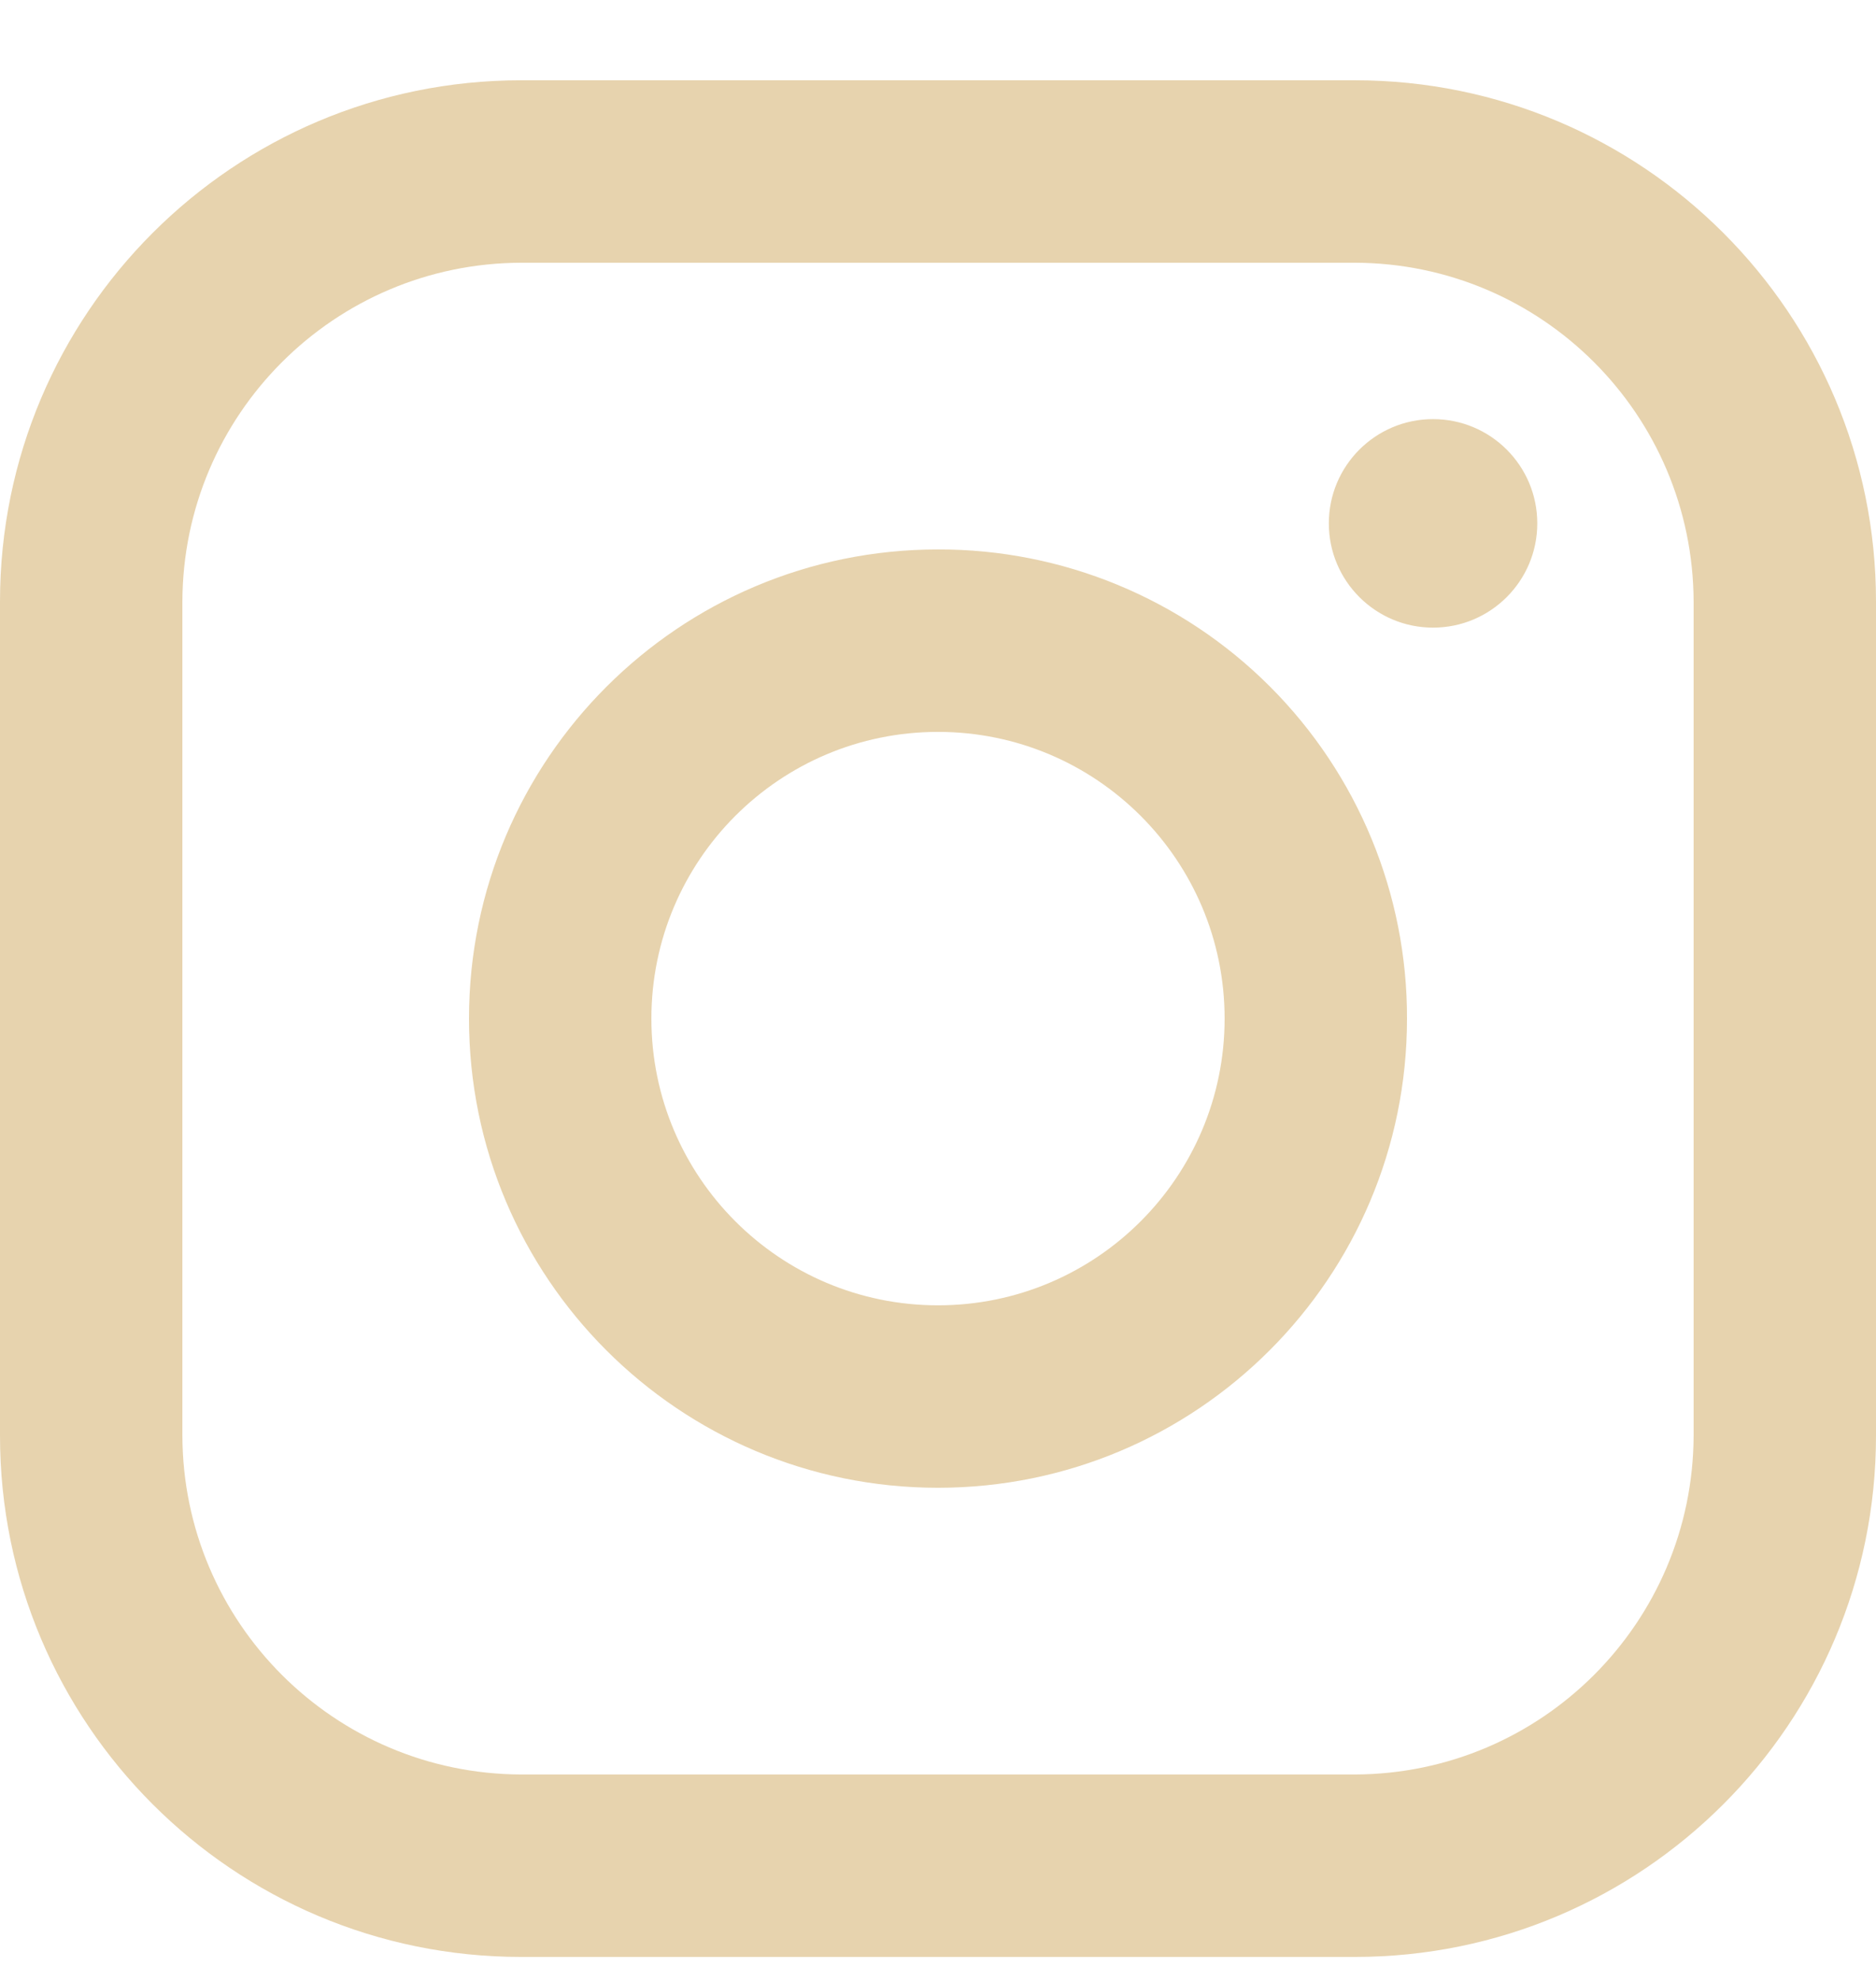
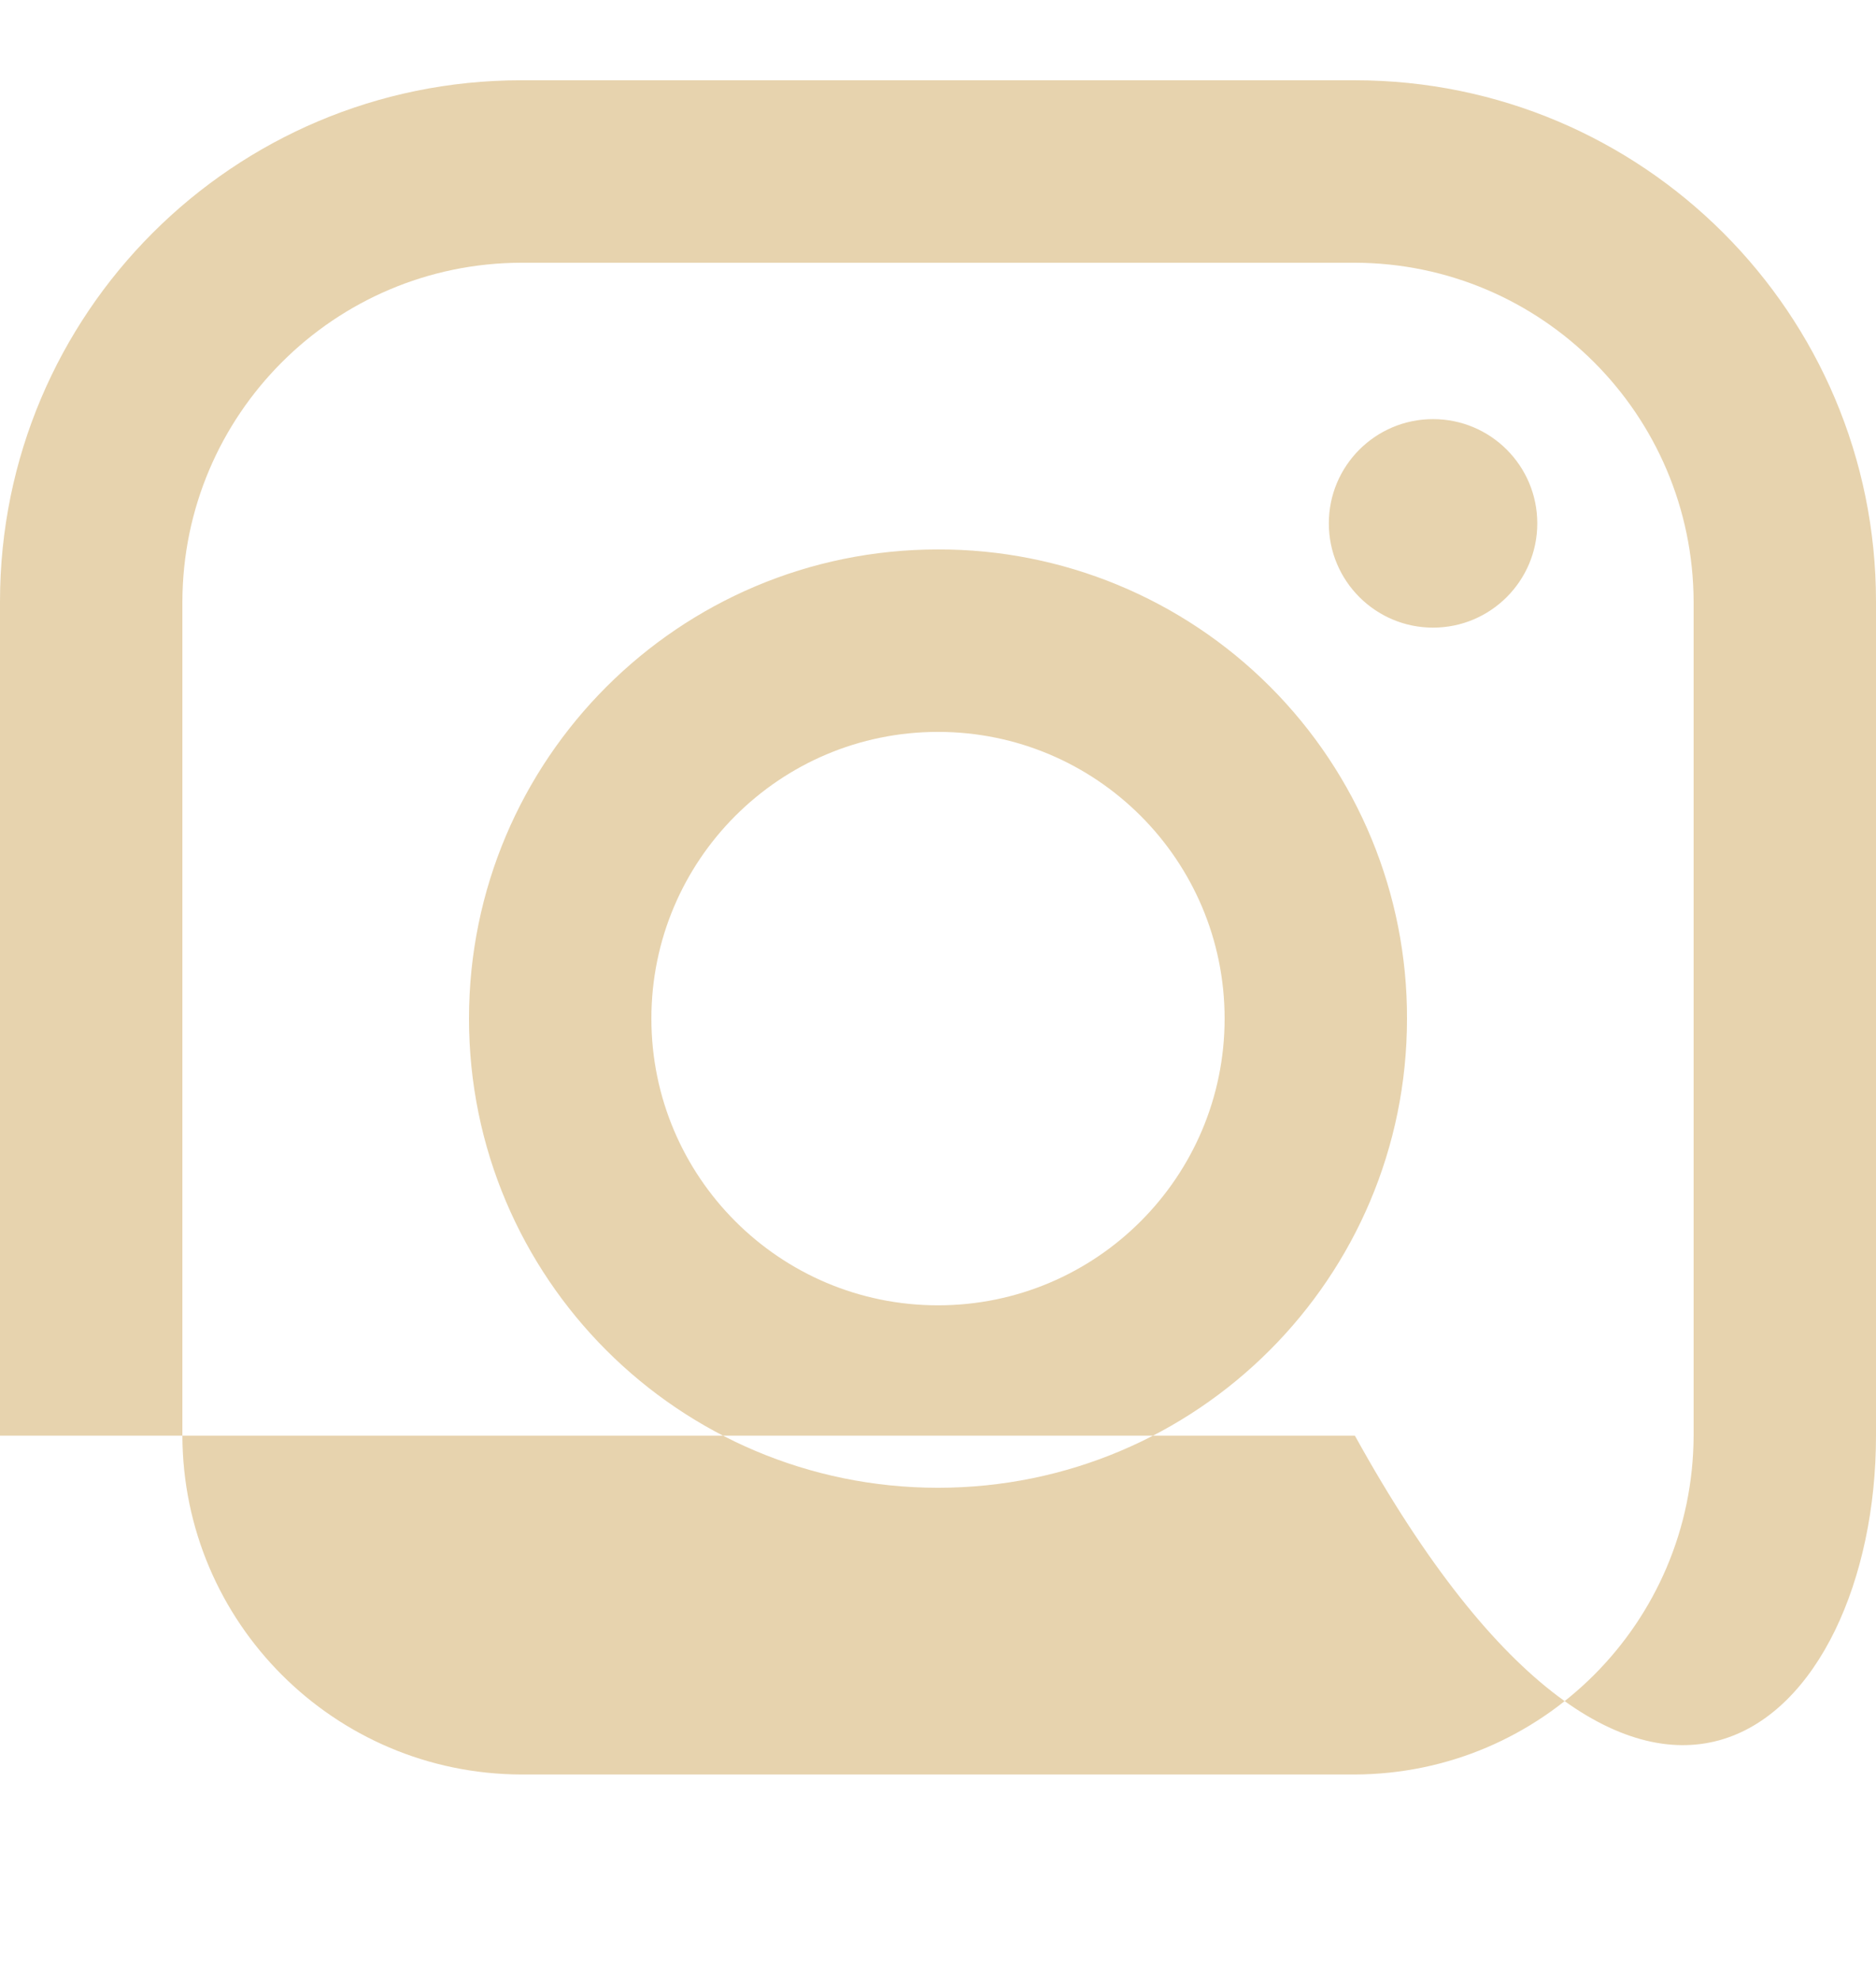
<svg xmlns="http://www.w3.org/2000/svg" width="18" height="19" viewBox="0 0 18 19" fill="none">
-   <path fill-rule="evenodd" clip-rule="evenodd" d="M13 0.77H5C2.239 0.77 0 3.008 0 5.77V13.77C0 16.531 2.239 18.77 5 18.77H13C15.761 18.77 18 16.531 18 13.77V5.77C18 3.008 15.761 0.77 13 0.77ZM16.25 13.77C16.244 15.562 14.793 17.014 13 17.02H5C3.207 17.014 1.755 15.562 1.75 13.77V5.77C1.755 3.977 3.207 2.525 5 2.52H13C14.793 2.525 16.244 3.977 16.25 5.77V13.77ZM13.75 6.02C14.302 6.02 14.75 5.572 14.75 5.02C14.75 4.467 14.302 4.02 13.75 4.02C13.198 4.02 12.75 4.467 12.75 5.02C12.75 5.572 13.198 6.02 13.75 6.02ZM9 5.27C6.515 5.27 4.5 7.284 4.5 9.77C4.5 12.255 6.515 14.27 9 14.27C11.485 14.27 13.5 12.255 13.5 9.77C13.503 8.575 13.029 7.429 12.185 6.585C11.34 5.74 10.194 5.267 9 5.27ZM6.25 9.77C6.25 11.288 7.481 12.52 9 12.52C10.519 12.52 11.75 11.288 11.75 9.77C11.75 8.251 10.519 7.02 9 7.02C7.481 7.02 6.25 8.251 6.25 9.77Z" fill="#E7D3AE" />
+   <path fill-rule="evenodd" clip-rule="evenodd" d="M13 0.77H5C2.239 0.77 0 3.008 0 5.77V13.77H13C15.761 18.77 18 16.531 18 13.77V5.77C18 3.008 15.761 0.77 13 0.77ZM16.25 13.77C16.244 15.562 14.793 17.014 13 17.02H5C3.207 17.014 1.755 15.562 1.75 13.77V5.77C1.755 3.977 3.207 2.525 5 2.52H13C14.793 2.525 16.244 3.977 16.25 5.77V13.77ZM13.75 6.02C14.302 6.02 14.75 5.572 14.75 5.02C14.75 4.467 14.302 4.02 13.75 4.02C13.198 4.02 12.75 4.467 12.75 5.02C12.75 5.572 13.198 6.02 13.75 6.02ZM9 5.27C6.515 5.27 4.5 7.284 4.5 9.77C4.5 12.255 6.515 14.27 9 14.27C11.485 14.27 13.5 12.255 13.5 9.77C13.503 8.575 13.029 7.429 12.185 6.585C11.34 5.74 10.194 5.267 9 5.27ZM6.25 9.77C6.25 11.288 7.481 12.52 9 12.52C10.519 12.52 11.75 11.288 11.75 9.77C11.75 8.251 10.519 7.02 9 7.02C7.481 7.02 6.25 8.251 6.25 9.77Z" fill="#E7D3AE" />
</svg>